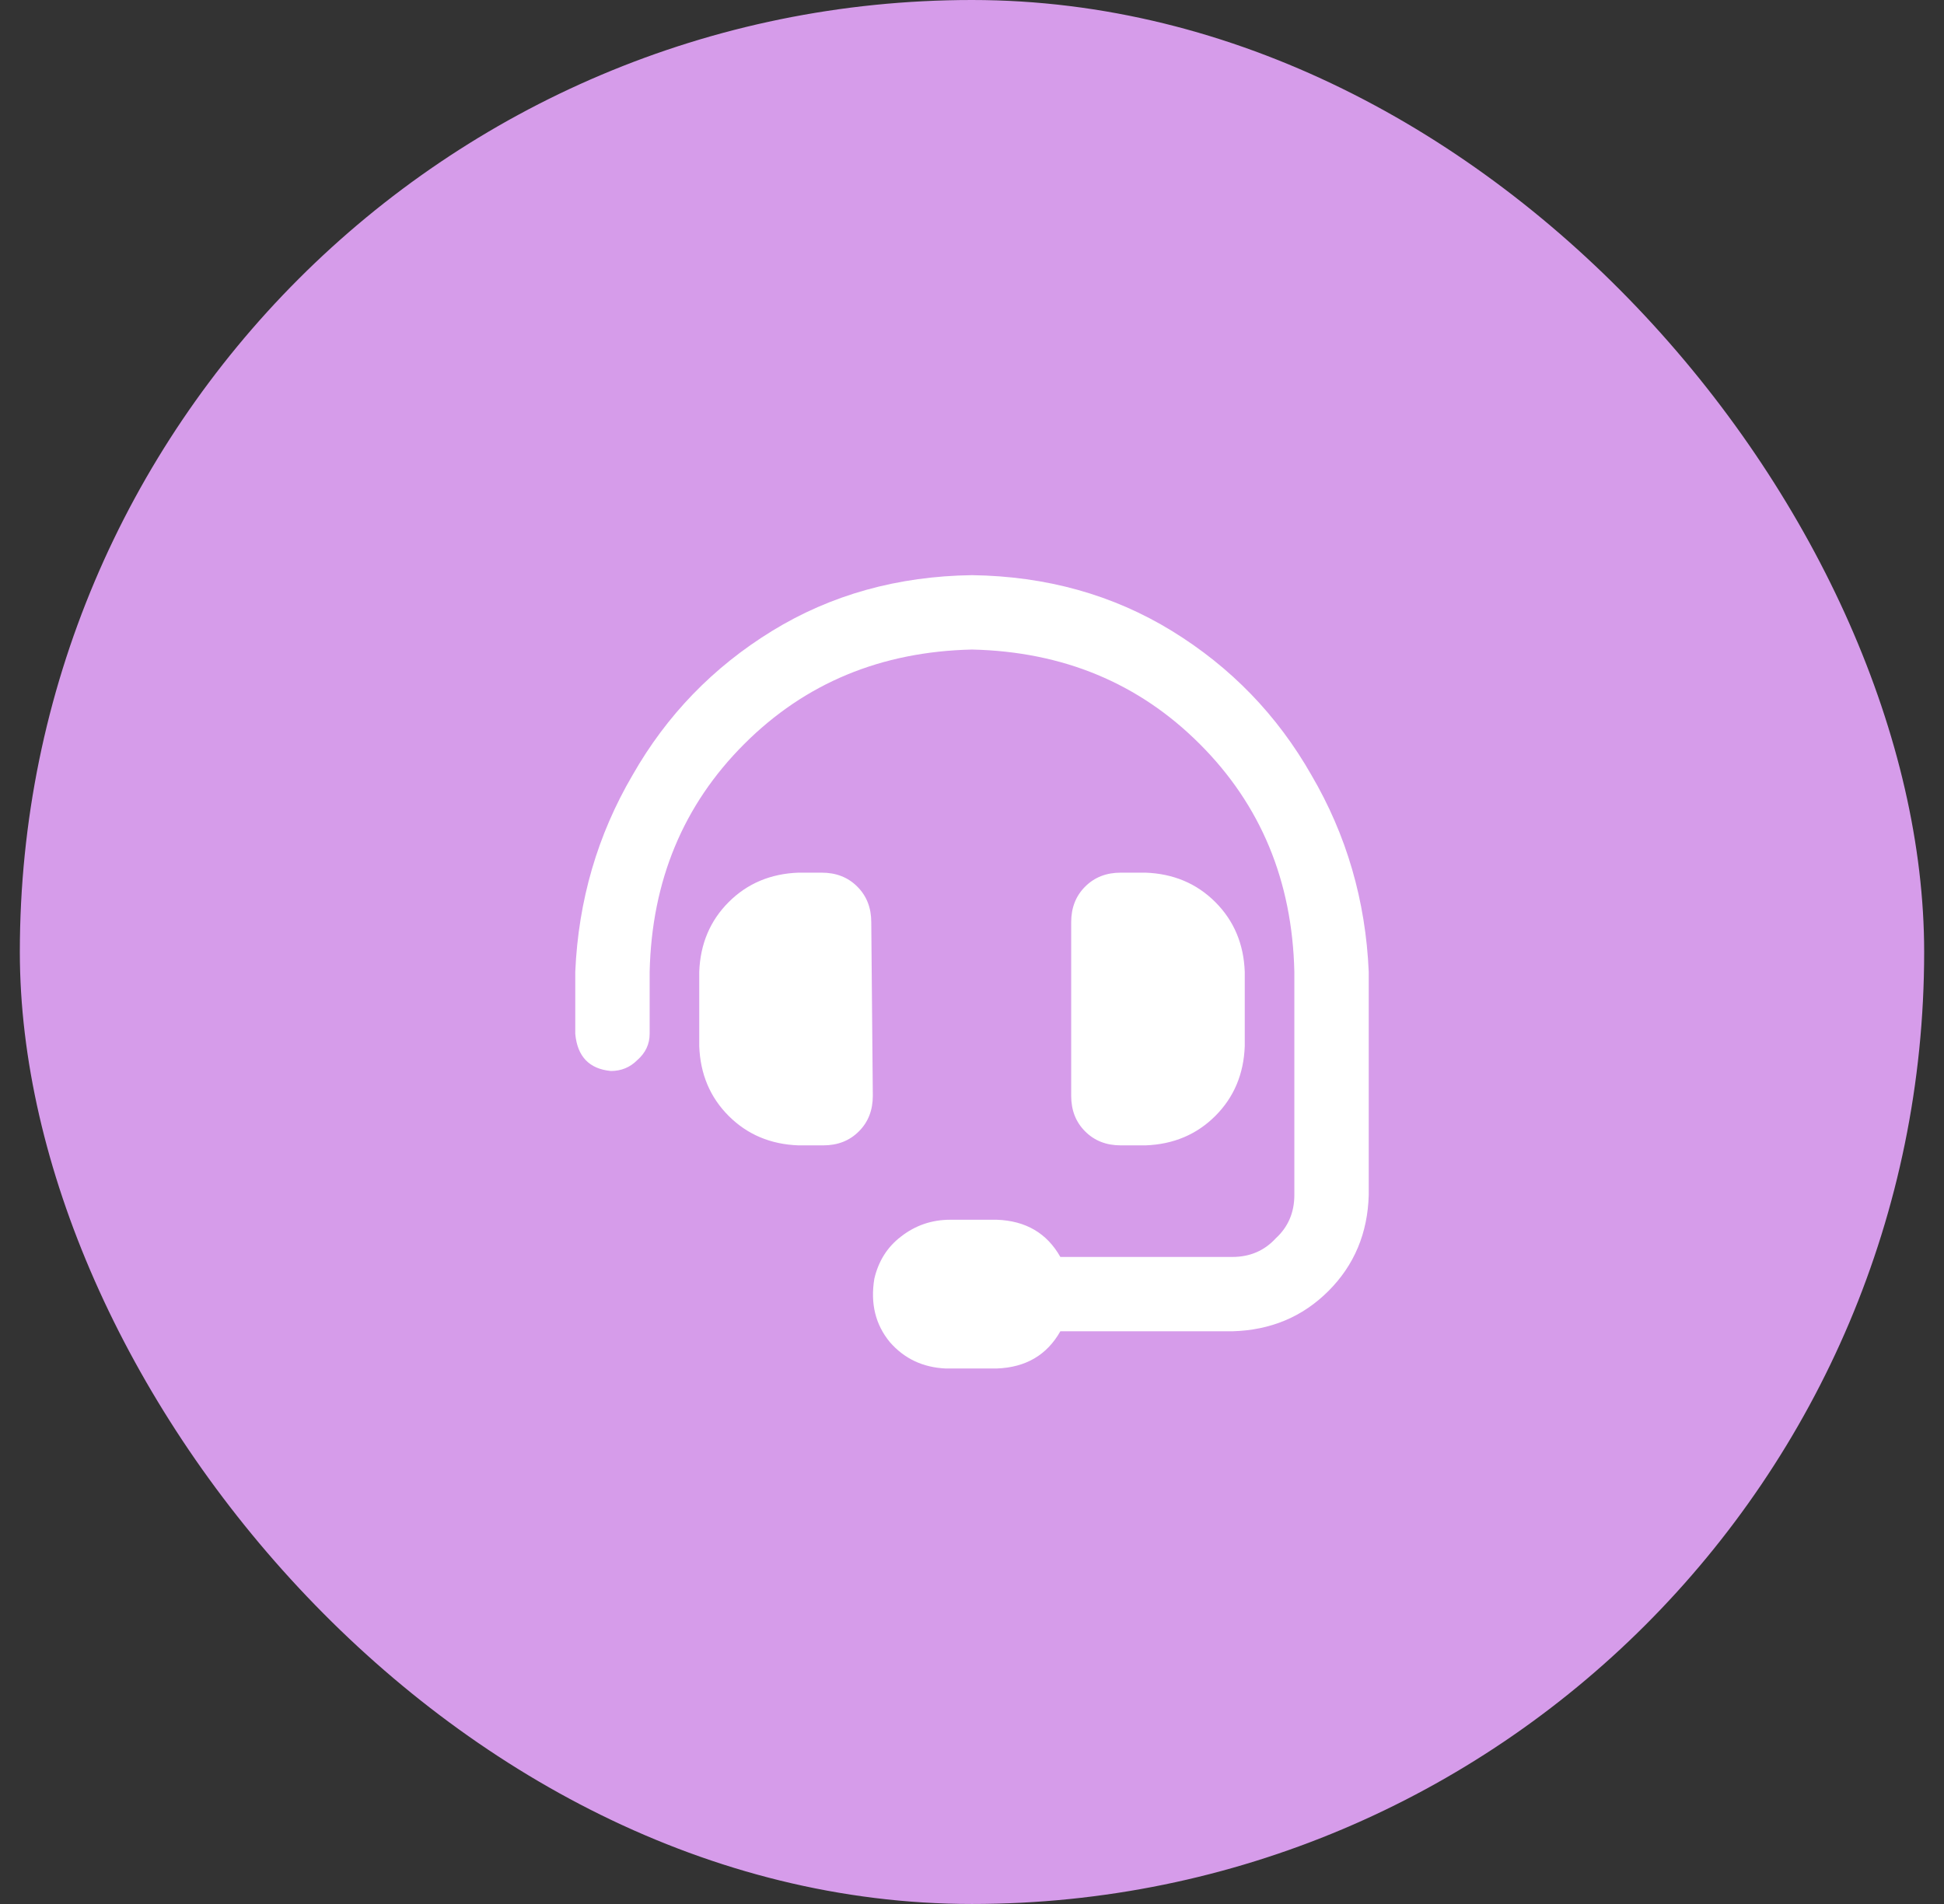
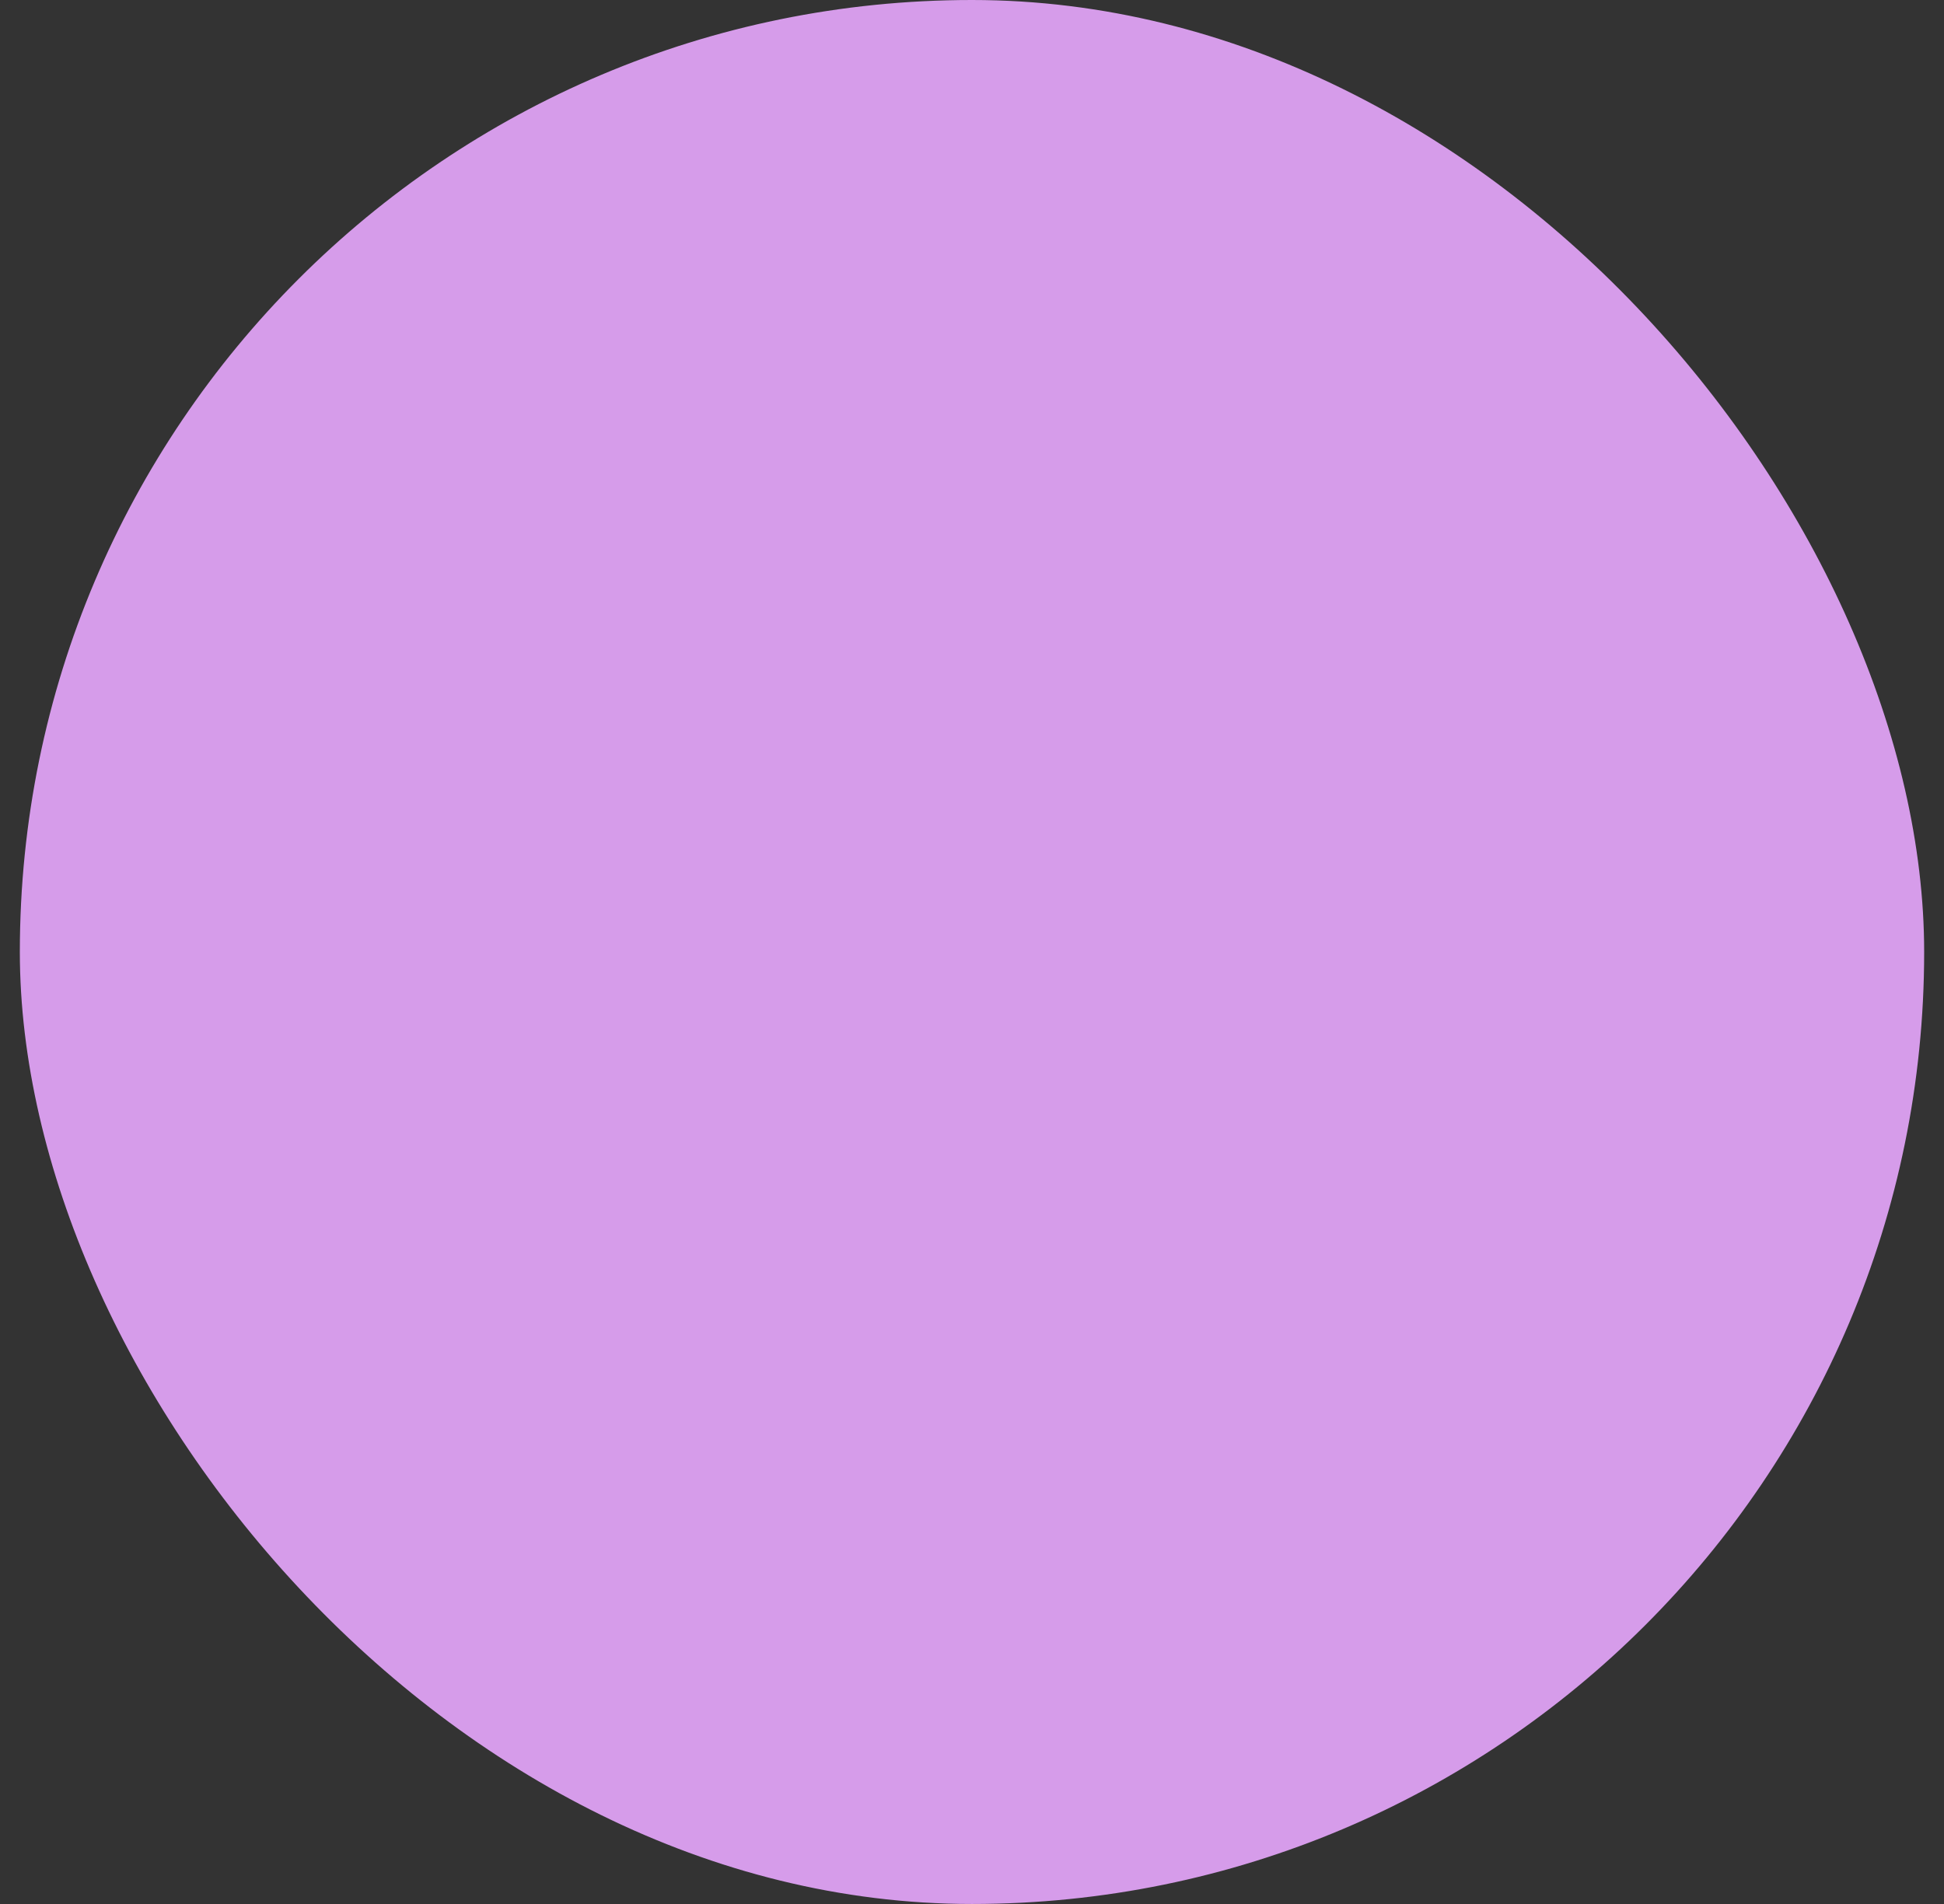
<svg xmlns="http://www.w3.org/2000/svg" fill="none" viewBox="0 0 49 48" height="48" width="49">
  <rect x="0" y="0" width="49" height="48" fill="#333333" stroke="none" />
  <rect fill="#D69CEA" rx="24" height="48" width="48" x="0.5" />
-   <path fill="white" d="M21.961 23.25L22 27.625C22 27.99 21.883 28.289 21.648 28.523C21.414 28.758 21.115 28.875 20.75 28.875H20.125C19.422 28.849 18.836 28.602 18.367 28.133C17.898 27.664 17.651 27.078 17.625 26.375V24.5C17.651 23.797 17.898 23.211 18.367 22.742C18.836 22.273 19.422 22.026 20.125 22H20.711C21.076 22 21.375 22.117 21.609 22.352C21.844 22.586 21.961 22.885 21.961 23.25ZM24.5 14.5C26.375 14.526 28.055 14.995 29.539 15.906C31.023 16.818 32.195 18.029 33.055 19.539C33.94 21.049 34.422 22.703 34.5 24.5V30.125C34.474 31.088 34.135 31.896 33.484 32.547C32.833 33.198 32.026 33.536 31.062 33.562H26.727C26.388 34.161 25.854 34.474 25.125 34.5H23.836C23.263 34.474 22.794 34.253 22.43 33.836C22.065 33.393 21.935 32.859 22.039 32.234C22.143 31.792 22.365 31.44 22.703 31.18C23.068 30.893 23.484 30.75 23.953 30.75H25.125C25.854 30.776 26.388 31.088 26.727 31.688H31.062C31.505 31.688 31.87 31.531 32.156 31.219C32.469 30.932 32.625 30.568 32.625 30.125V24.5C32.573 22.208 31.779 20.294 30.242 18.758C28.706 17.221 26.792 16.427 24.5 16.375C22.208 16.427 20.294 17.221 18.758 18.758C17.221 20.294 16.427 22.208 16.375 24.5V26.062C16.375 26.323 16.271 26.544 16.062 26.727C15.88 26.909 15.659 27 15.398 27C14.852 26.948 14.552 26.635 14.5 26.062V24.5C14.578 22.703 15.06 21.049 15.945 19.539C16.805 18.029 17.977 16.818 19.461 15.906C20.945 14.995 22.625 14.526 24.5 14.5ZM28.875 28.875H28.25C27.885 28.875 27.586 28.758 27.352 28.523C27.117 28.289 27 27.99 27 27.625V23.25C27 22.885 27.117 22.586 27.352 22.352C27.586 22.117 27.885 22 28.25 22H28.875C29.578 22.026 30.164 22.273 30.633 22.742C31.102 23.211 31.349 23.797 31.375 24.5V26.375C31.349 27.078 31.102 27.664 30.633 28.133C30.164 28.602 29.578 28.849 28.875 28.875Z" />
</svg>